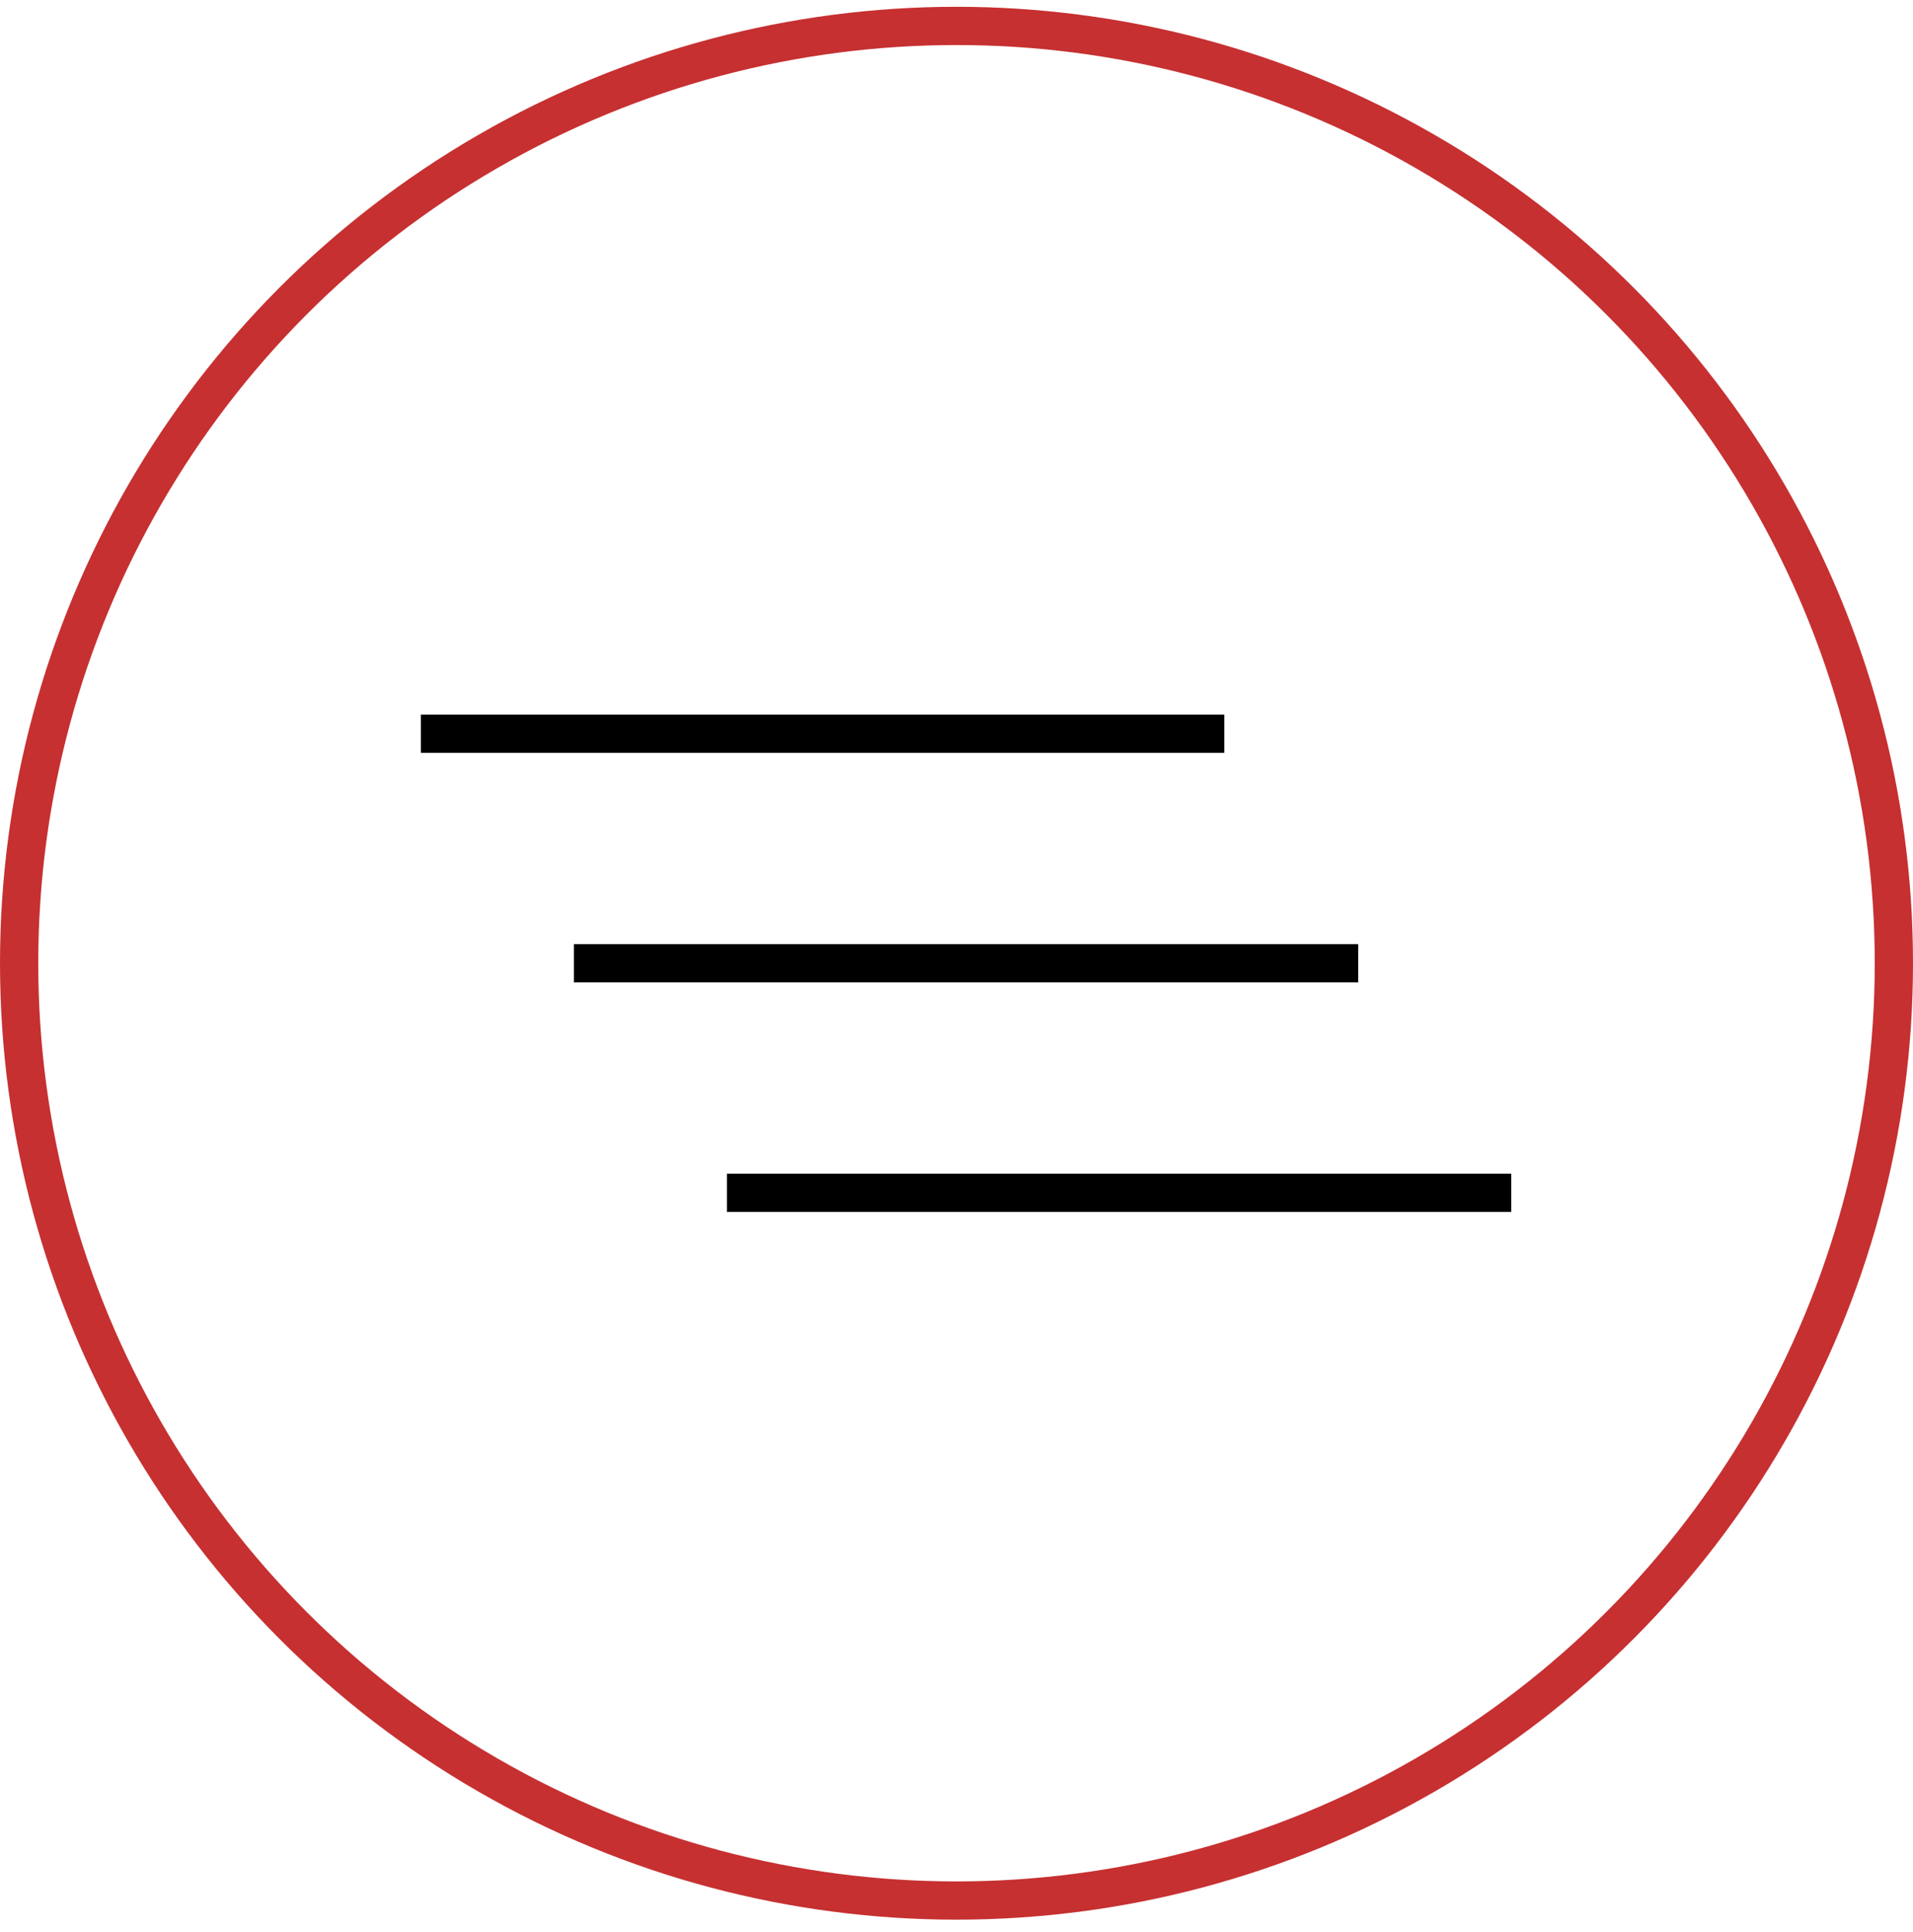
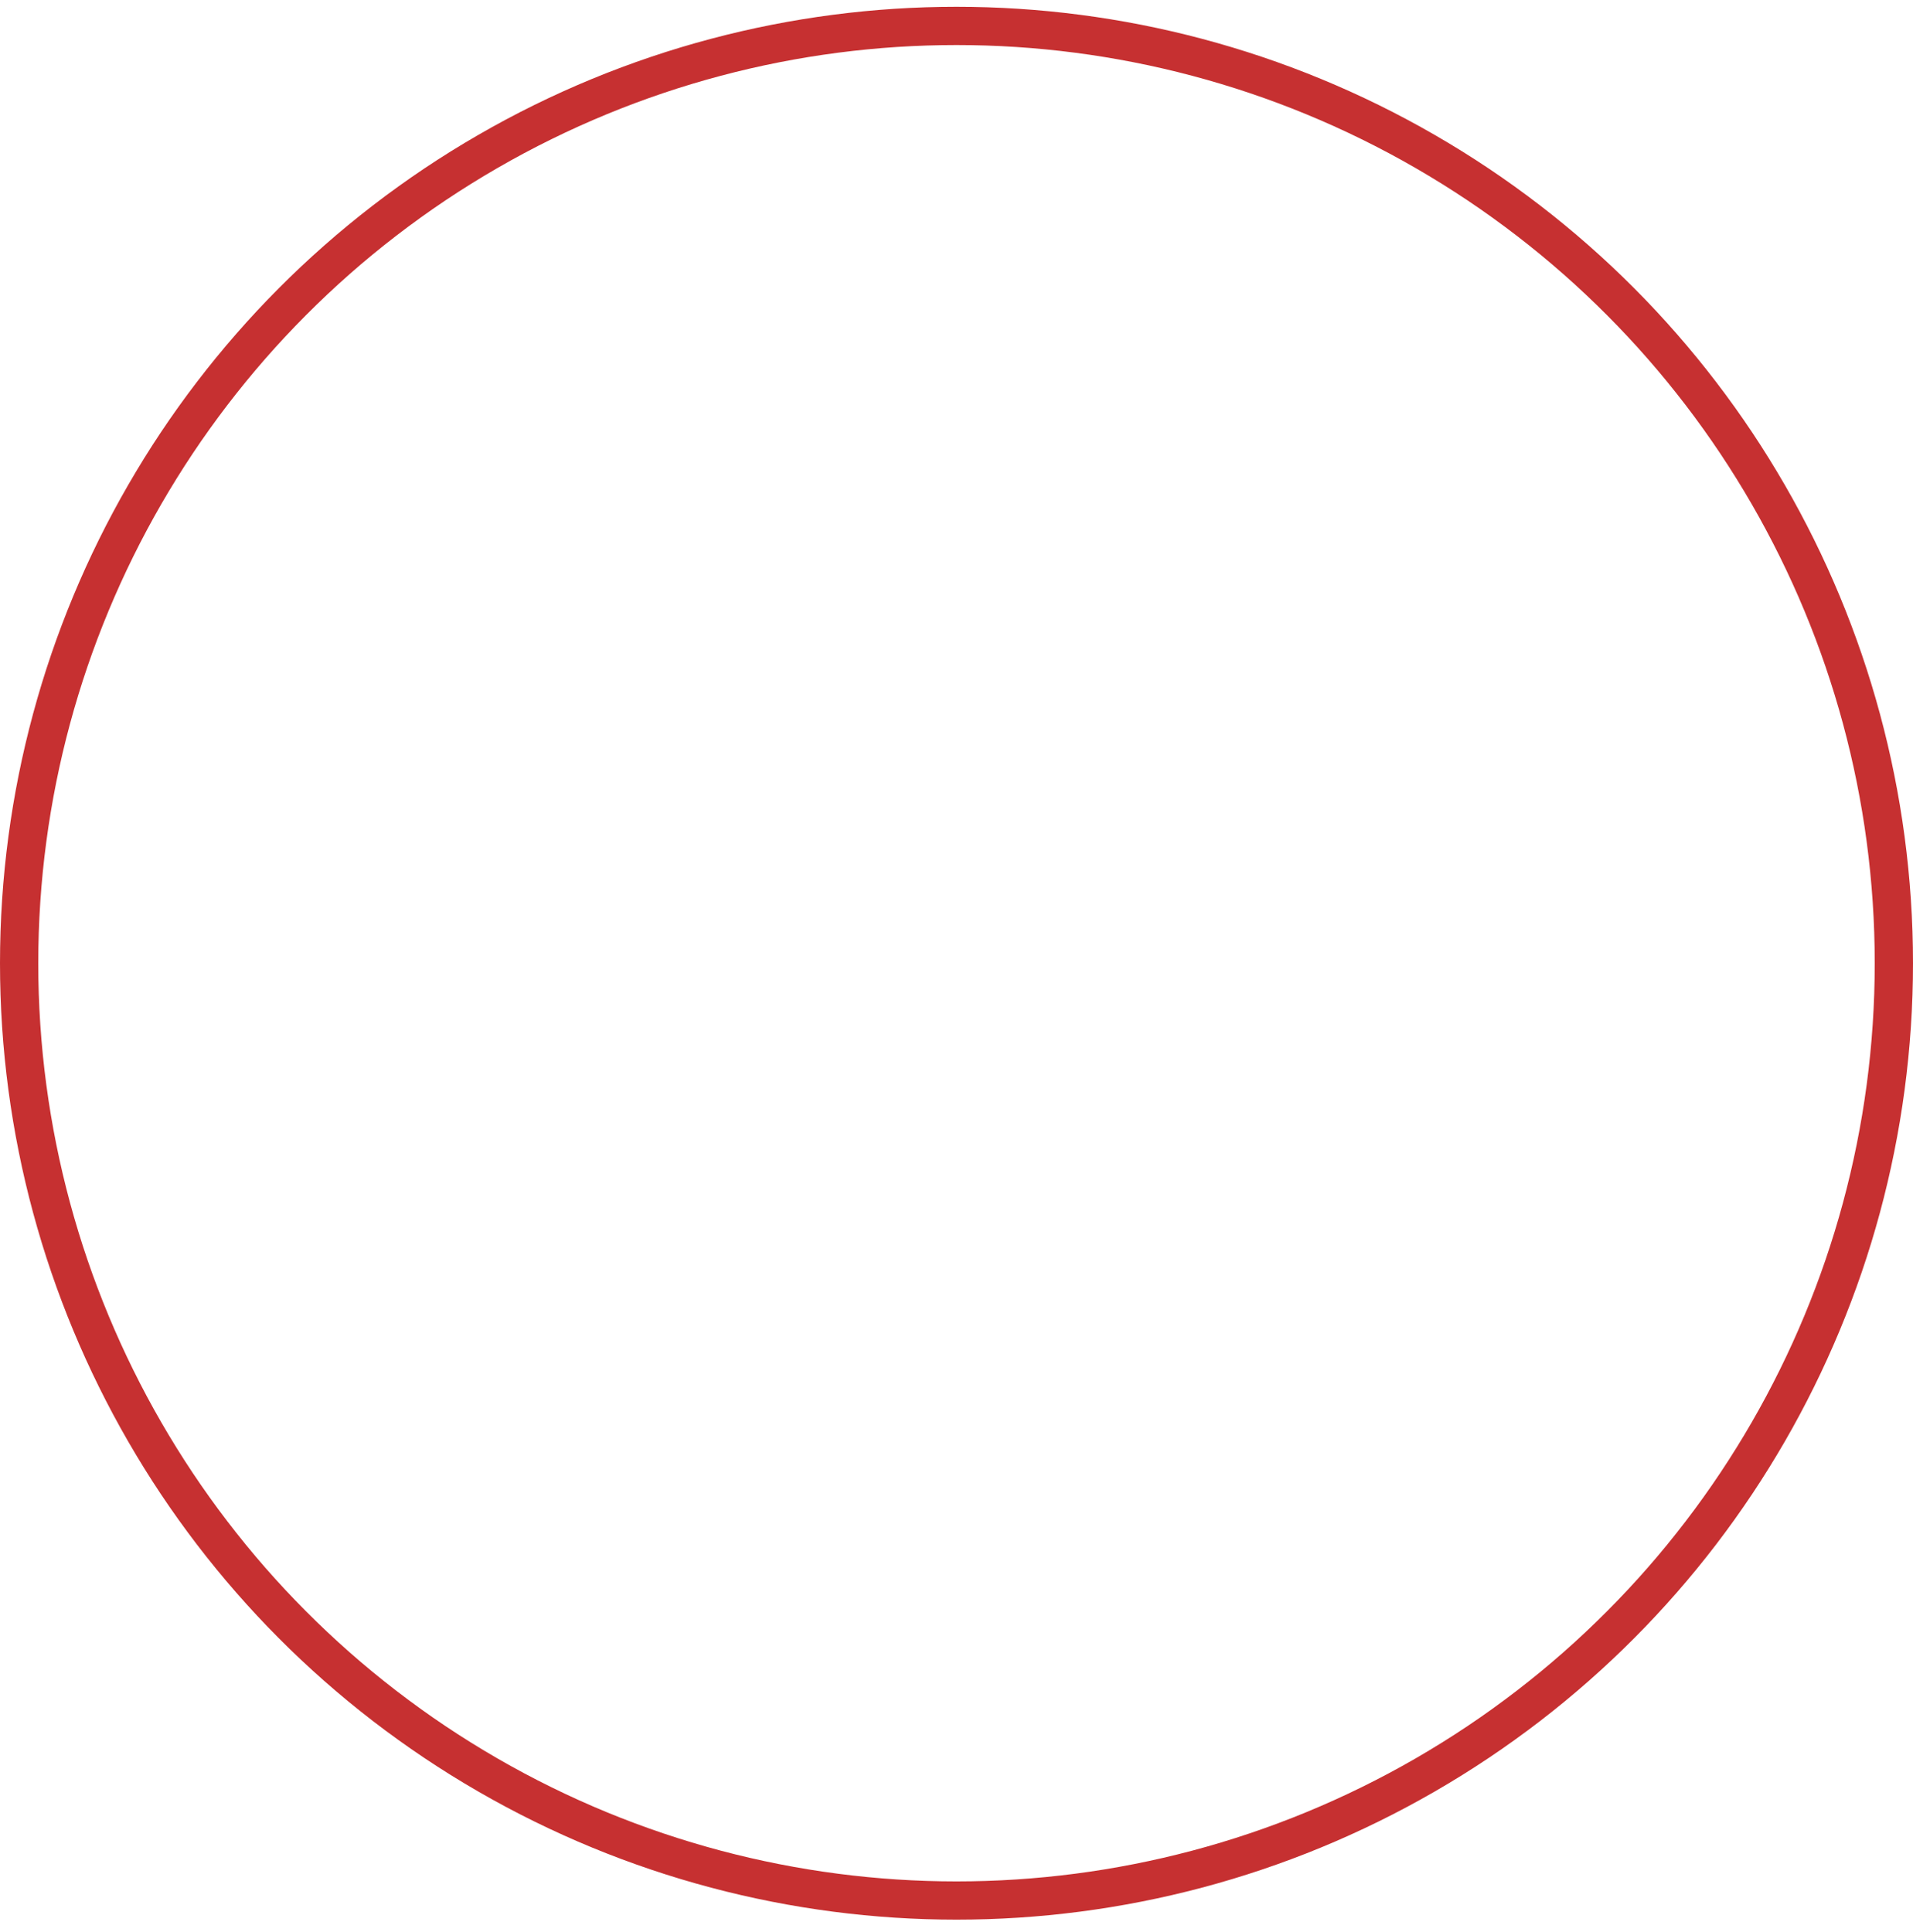
<svg xmlns="http://www.w3.org/2000/svg" width="100" height="101" viewBox="0 0 100 101" fill="none">
  <circle cx="50" cy="50.355" r="49" stroke="#C63031" stroke-width="2" />
-   <path d="M22 38.355H64" stroke="black" stroke-width="2" />
-   <path d="M30 50.355H71" stroke="black" stroke-width="2" />
-   <path d="M38 62.355H79" stroke="black" stroke-width="2" />
</svg>